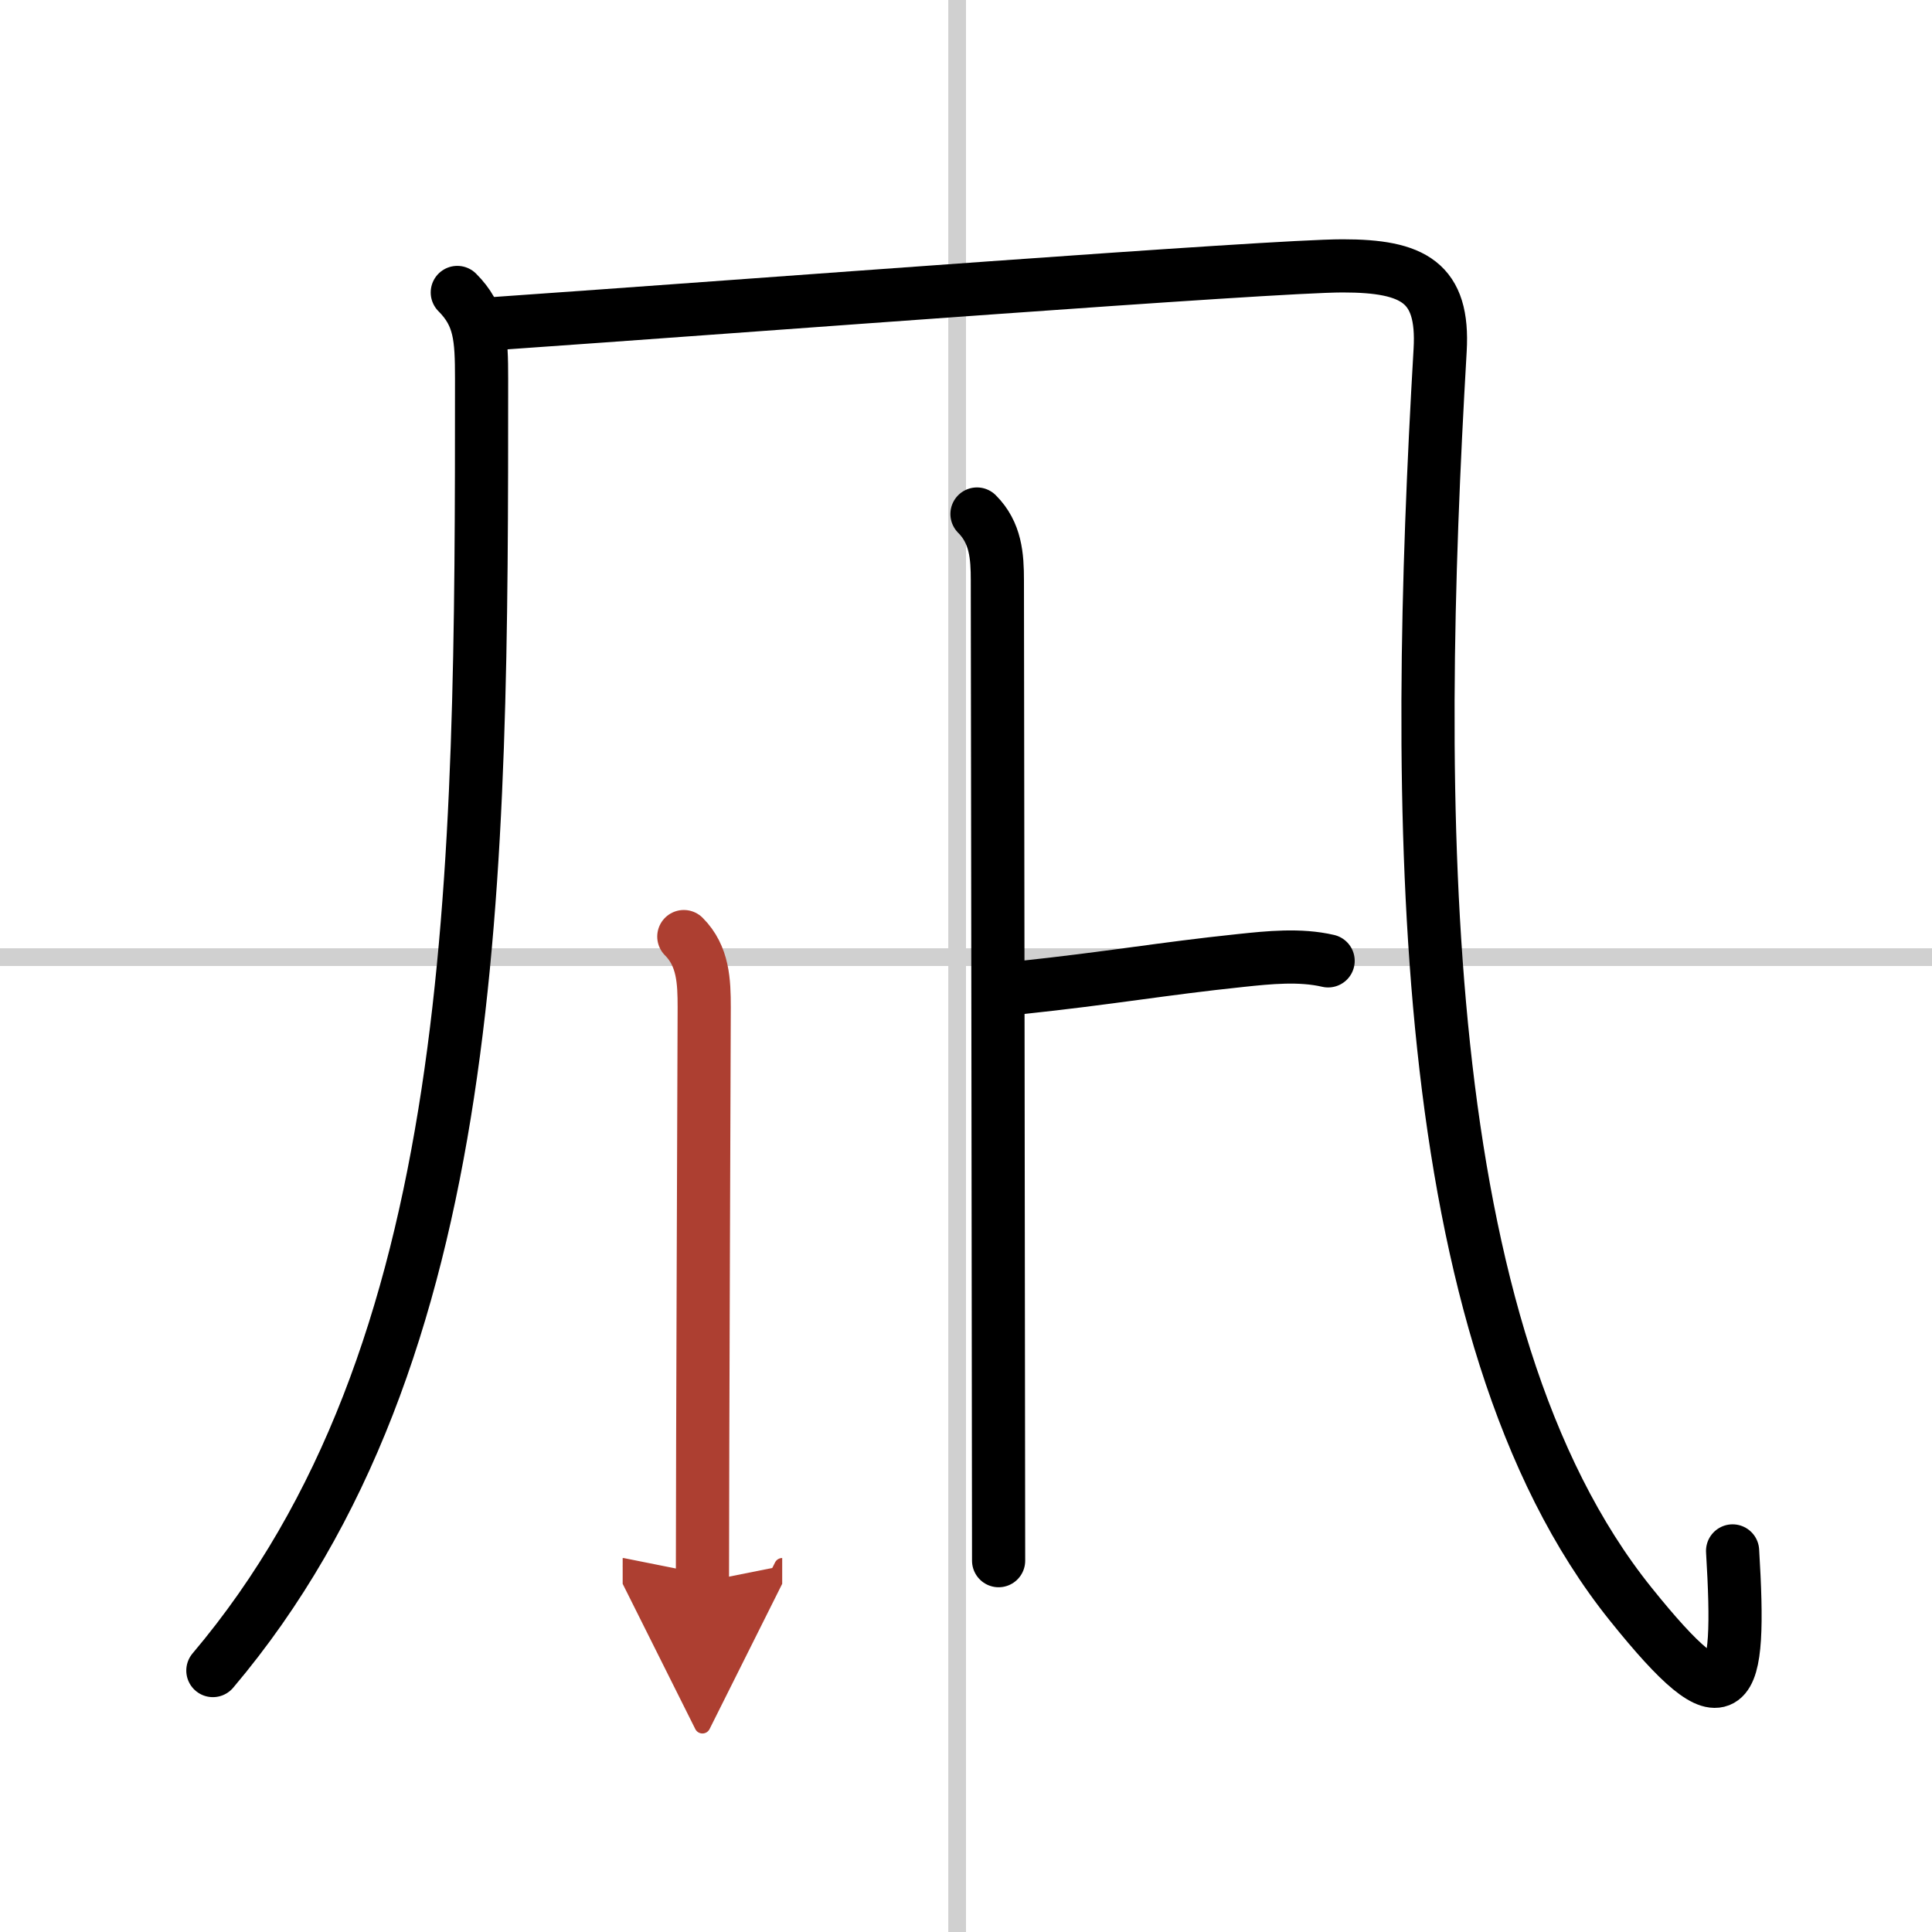
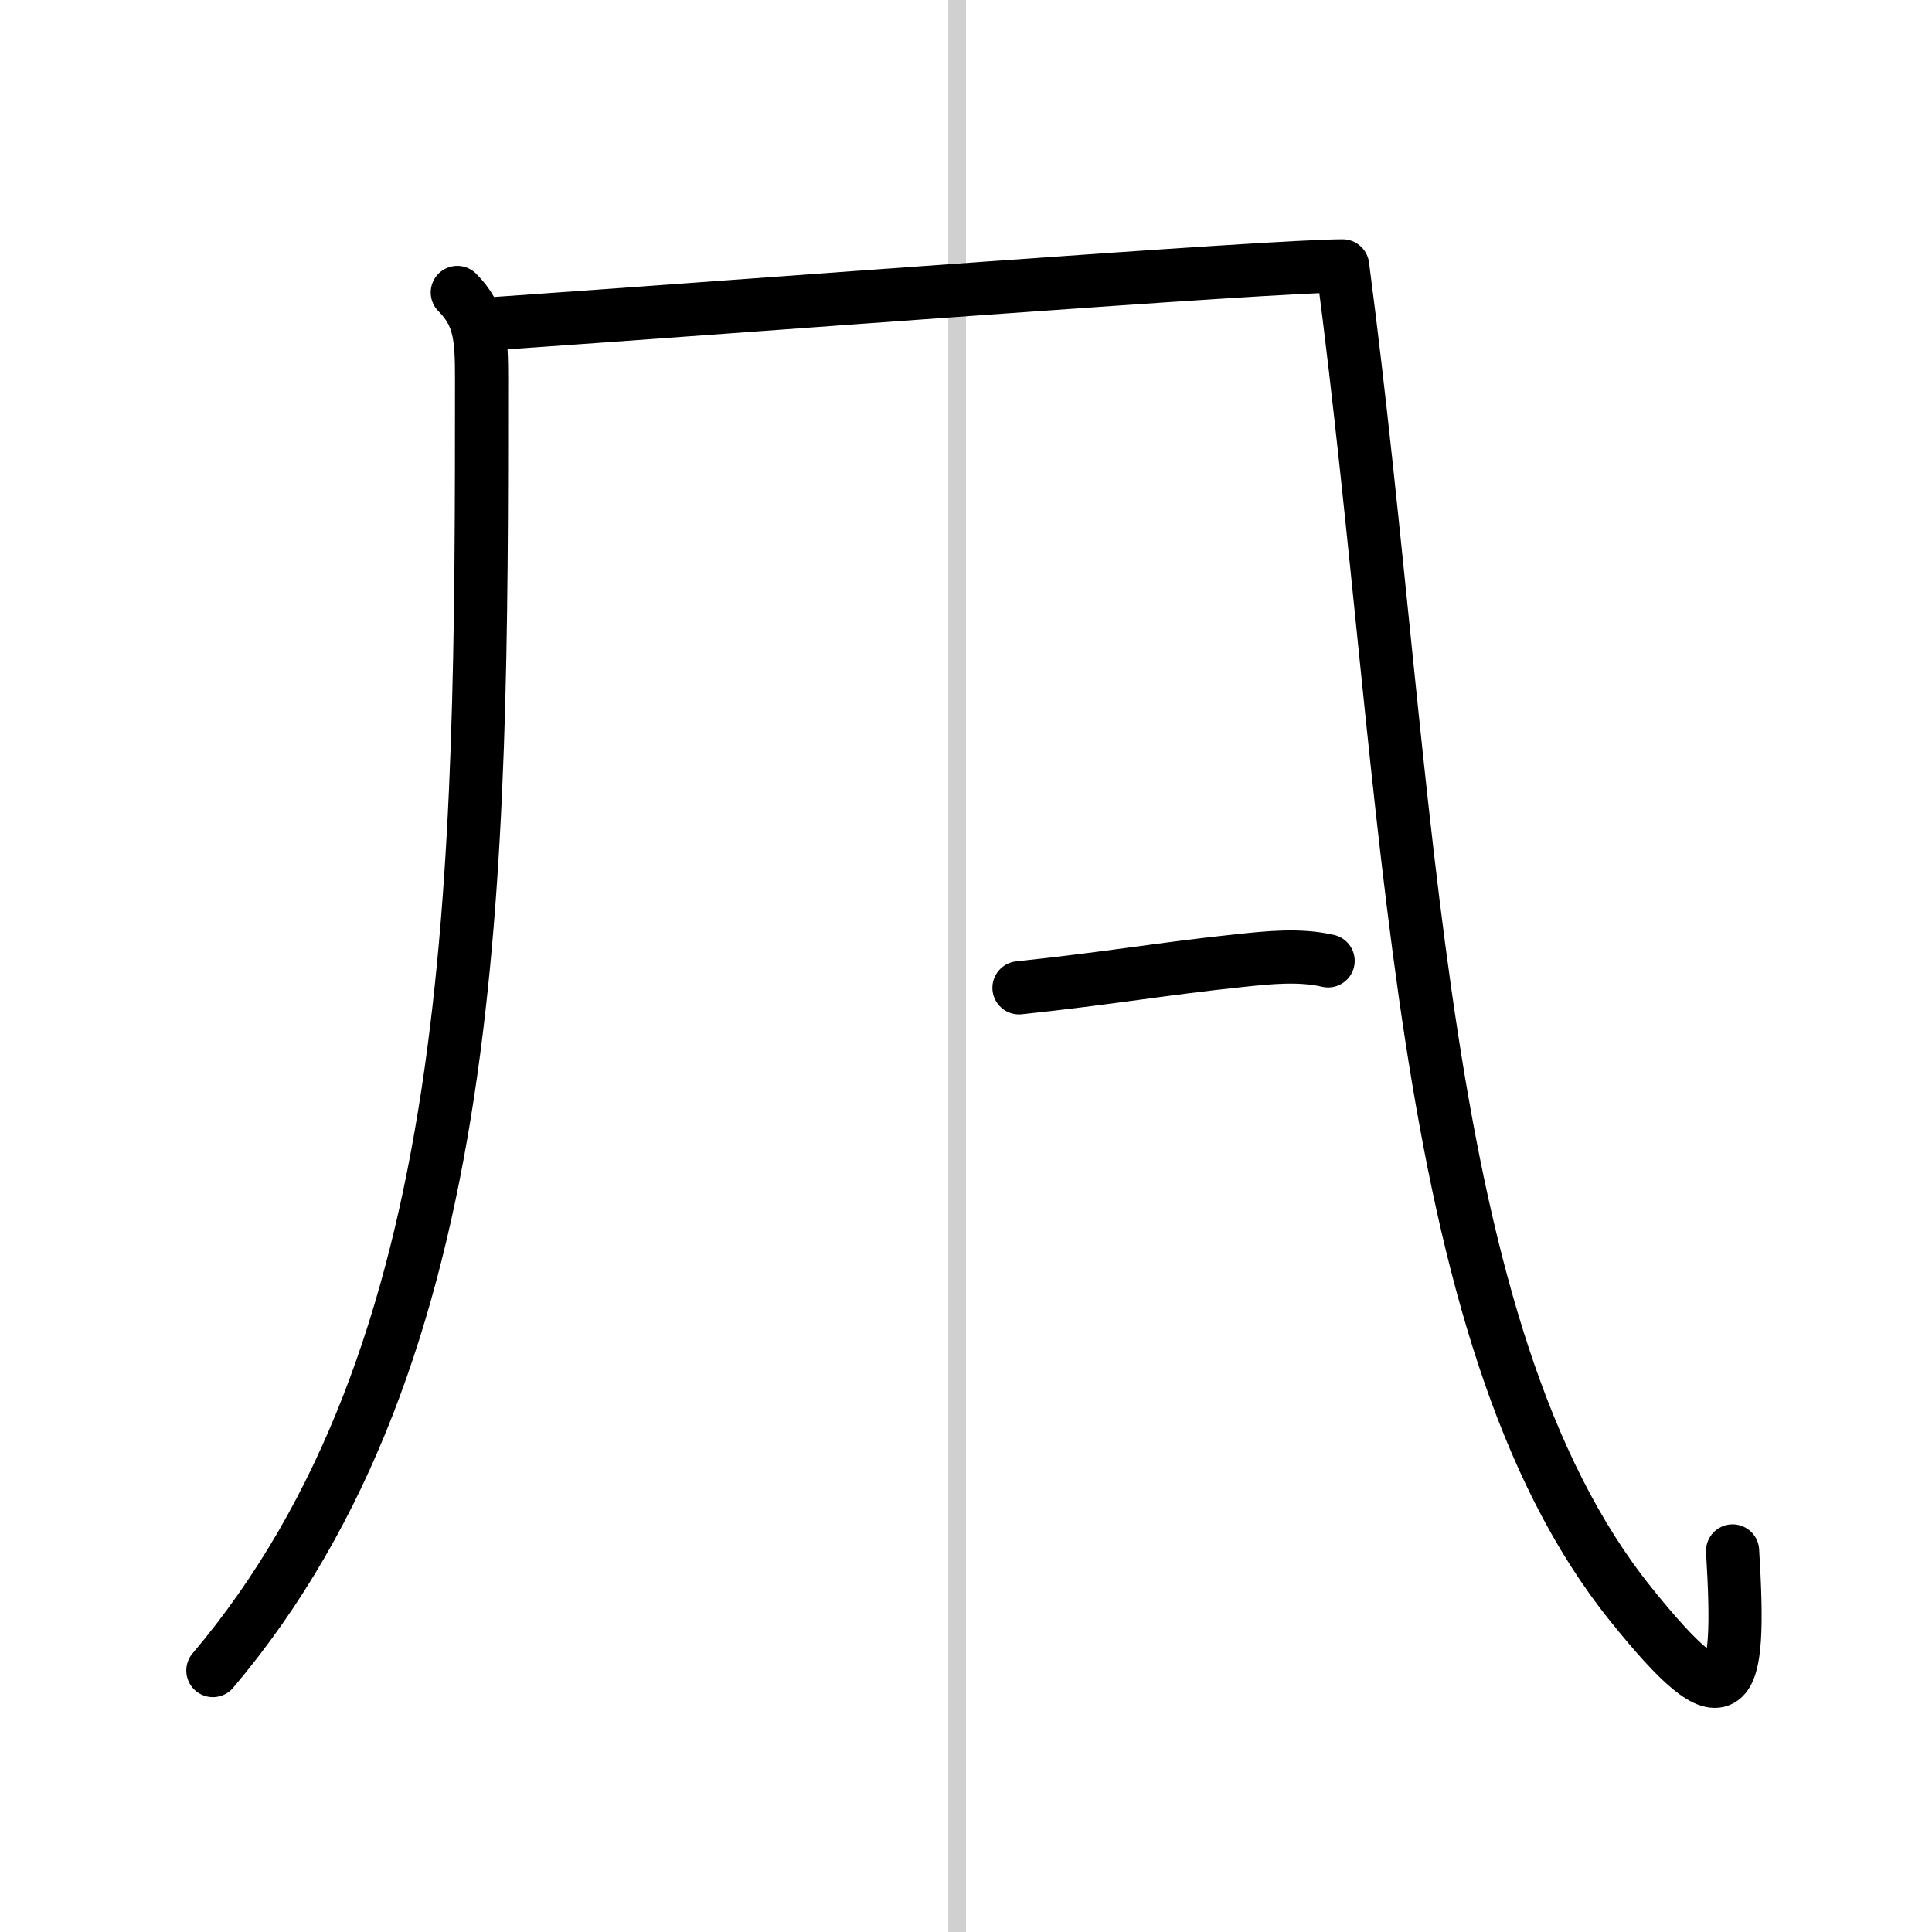
<svg xmlns="http://www.w3.org/2000/svg" width="400" height="400" viewBox="0 0 109 109">
  <defs>
    <marker id="a" markerWidth="4" orient="auto" refX="1" refY="5" viewBox="0 0 10 10">
      <polyline points="0 0 10 5 0 10 1 5" fill="#ad3f31" stroke="#ad3f31" />
    </marker>
  </defs>
  <g fill="none" stroke="#000" stroke-linecap="round" stroke-linejoin="round" stroke-width="3">
-     <rect width="100%" height="100%" fill="#fff" stroke="#fff" />
    <line x1="54" x2="54" y2="109" stroke="#d0d0d0" stroke-width="1" />
-     <line x2="109" y1="54" y2="54" stroke="#d0d0d0" stroke-width="1" />
    <path d="m25.8 16.5c1.29 1.29 1.37 2.55 1.37 4.86 0 28.26-0.04 55.01-15.16 72.89" />
-     <path d="M28,18.25c14.38-1,43.75-3.25,47.75-3.25s5.72,0.93,5.5,4.75C79.75,45.5,79.69,75.18,92,90.5c5.62,7,6.25,5.25,5.75-3" />
-     <path d="m55.12 29c1.06 1.06 1.15 2.38 1.15 3.74 0 0.86 0.07 49.14 0.07 55.31" />
+     <path d="M28,18.25c14.38-1,43.75-3.25,47.75-3.25C79.75,45.5,79.69,75.18,92,90.5c5.62,7,6.25,5.25,5.75-3" />
    <path d="m57.49 55.73c5.2-0.55 8.01-1.07 12.5-1.54 1.6-0.17 3.35-0.35 4.94 0.02" />
-     <path d="m38.58 52.84c1.1 1.1 1.15 2.54 1.15 3.99 0 0.86-0.1 25.82-0.1 32.42" marker-end="url(#a)" stroke="#ad3f31" />
  </g>
</svg>